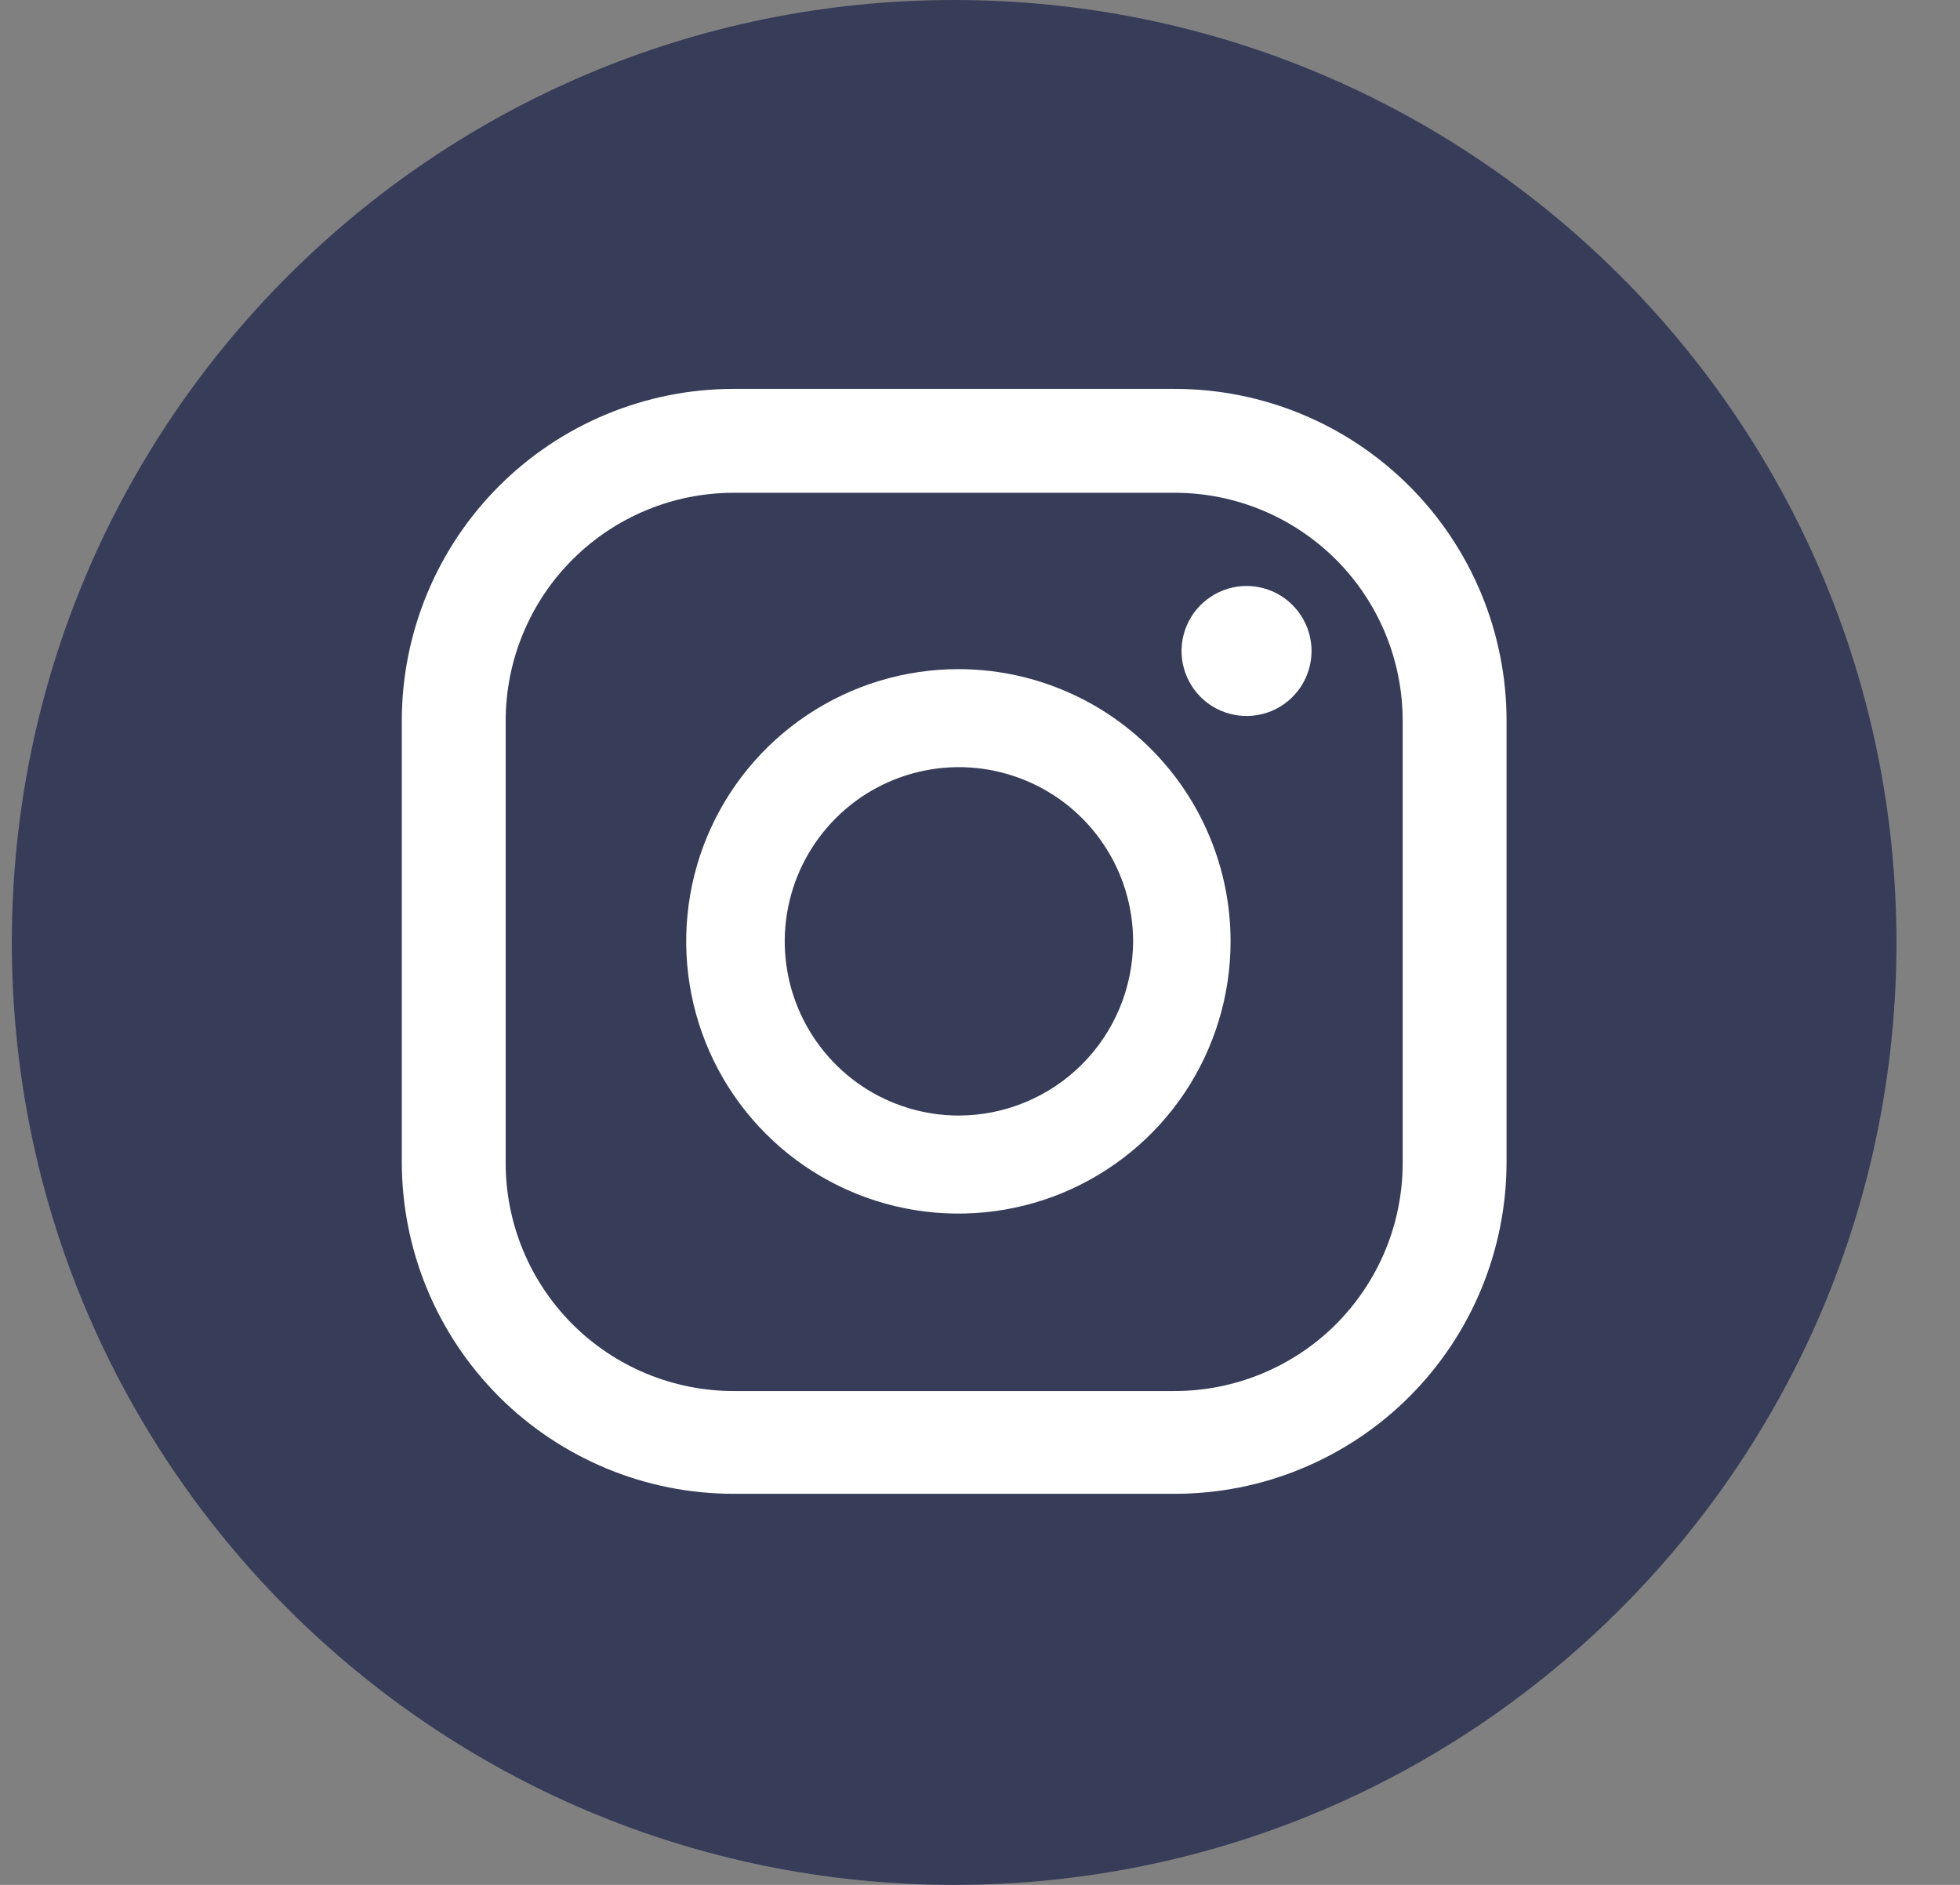
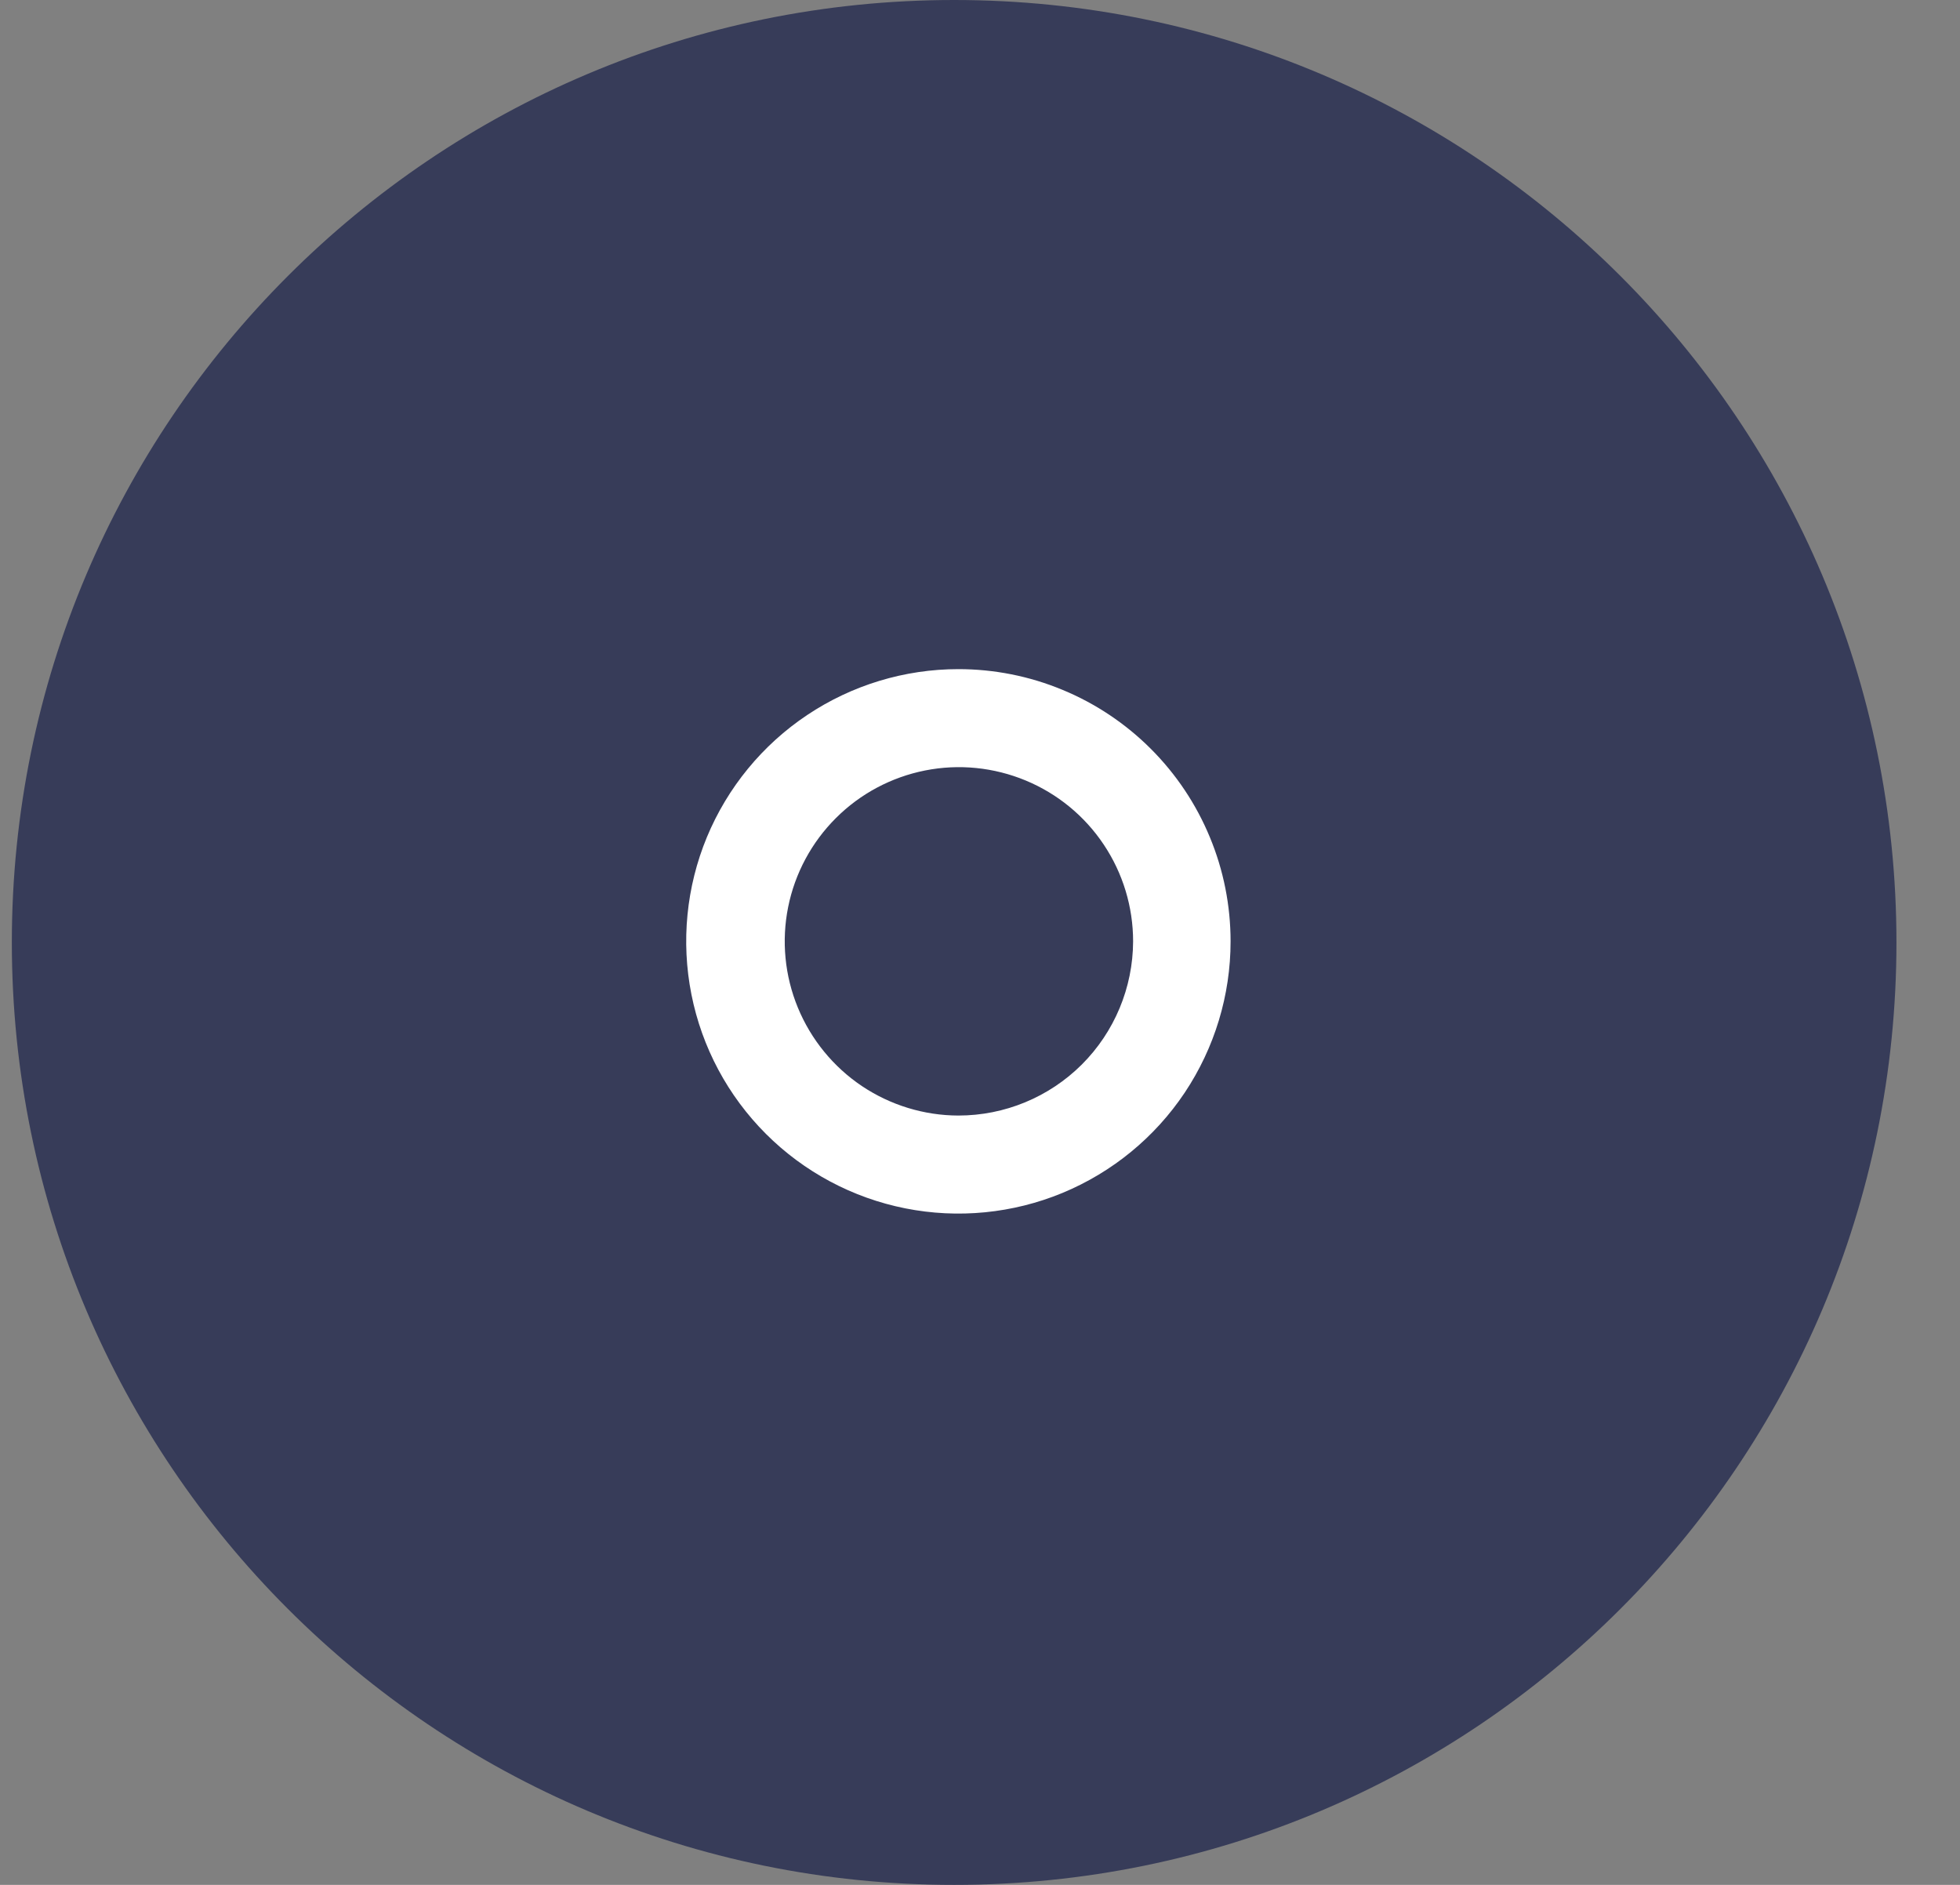
<svg xmlns="http://www.w3.org/2000/svg" width="26" height="25" viewBox="0 0 26 25" fill="none">
  <rect x="0" y="0" width="26" height="25" fill="#808080" stroke="none" />
  <path d="M12.657 25C19.561 25 25.157 19.404 25.157 12.5C25.157 5.596 19.561 0 12.657 0C5.754 0 0.157 5.596 0.157 12.5C0.157 19.404 5.754 25 12.657 25Z" fill="#373C59" />
-   <path d="M16.536 7.772C16.365 7.772 16.199 7.823 16.057 7.918C15.915 8.012 15.805 8.147 15.739 8.305C15.674 8.462 15.657 8.635 15.69 8.803C15.724 8.97 15.806 9.124 15.926 9.244C16.047 9.365 16.201 9.447 16.368 9.48C16.535 9.513 16.708 9.496 16.866 9.431C17.023 9.366 17.158 9.255 17.253 9.113C17.347 8.972 17.398 8.805 17.398 8.635C17.398 8.406 17.307 8.187 17.145 8.025C16.984 7.863 16.765 7.772 16.536 7.772Z" fill="white" />
  <path d="M12.713 8.875C11.999 8.875 11.301 9.087 10.707 9.484C10.114 9.88 9.651 10.444 9.377 11.104C9.104 11.764 9.033 12.49 9.172 13.19C9.311 13.891 9.655 14.534 10.16 15.039C10.665 15.544 11.309 15.888 12.009 16.027C12.709 16.166 13.435 16.095 14.095 15.822C14.755 15.548 15.319 15.086 15.716 14.492C16.112 13.898 16.324 13.2 16.324 12.486C16.324 12.012 16.231 11.542 16.049 11.104C15.868 10.666 15.602 10.268 15.267 9.933C14.931 9.597 14.533 9.331 14.095 9.15C13.657 8.968 13.188 8.875 12.713 8.875ZM12.713 14.796C12.257 14.795 11.811 14.658 11.432 14.404C11.053 14.149 10.758 13.787 10.584 13.365C10.41 12.943 10.365 12.479 10.455 12.031C10.545 11.583 10.766 11.172 11.089 10.85C11.412 10.527 11.824 10.308 12.272 10.219C12.72 10.13 13.184 10.177 13.606 10.352C14.028 10.527 14.389 10.823 14.642 11.203C14.896 11.583 15.031 12.029 15.031 12.486C15.029 13.099 14.784 13.687 14.35 14.12C13.915 14.553 13.327 14.796 12.713 14.796Z" fill="white" />
-   <path d="M15.583 19.813H9.732C9.154 19.813 8.582 19.7 8.048 19.478C7.514 19.257 7.028 18.933 6.619 18.524C6.211 18.115 5.886 17.63 5.665 17.096C5.444 16.562 5.33 15.989 5.33 15.411V9.56C5.33 8.393 5.794 7.273 6.619 6.448C7.445 5.622 8.565 5.158 9.732 5.158H15.583C16.751 5.158 17.87 5.622 18.696 6.448C19.521 7.273 19.985 8.393 19.985 9.56V15.411C19.985 15.989 19.871 16.562 19.65 17.096C19.429 17.63 19.105 18.115 18.696 18.524C18.287 18.933 17.802 19.257 17.268 19.478C16.734 19.7 16.161 19.813 15.583 19.813ZM9.732 6.536C8.93 6.536 8.161 6.855 7.594 7.422C7.027 7.989 6.708 8.758 6.708 9.56V15.411C6.706 15.809 6.783 16.204 6.934 16.573C7.085 16.941 7.308 17.276 7.589 17.559C7.87 17.841 8.204 18.065 8.572 18.218C8.94 18.371 9.334 18.45 9.732 18.45H15.583C15.98 18.45 16.373 18.371 16.74 18.219C17.107 18.067 17.441 17.845 17.722 17.564C18.002 17.283 18.225 16.95 18.377 16.583C18.529 16.216 18.607 15.822 18.607 15.425V9.56C18.607 8.758 18.289 7.989 17.722 7.422C17.154 6.855 16.385 6.536 15.583 6.536H9.732Z" fill="white" />
</svg>